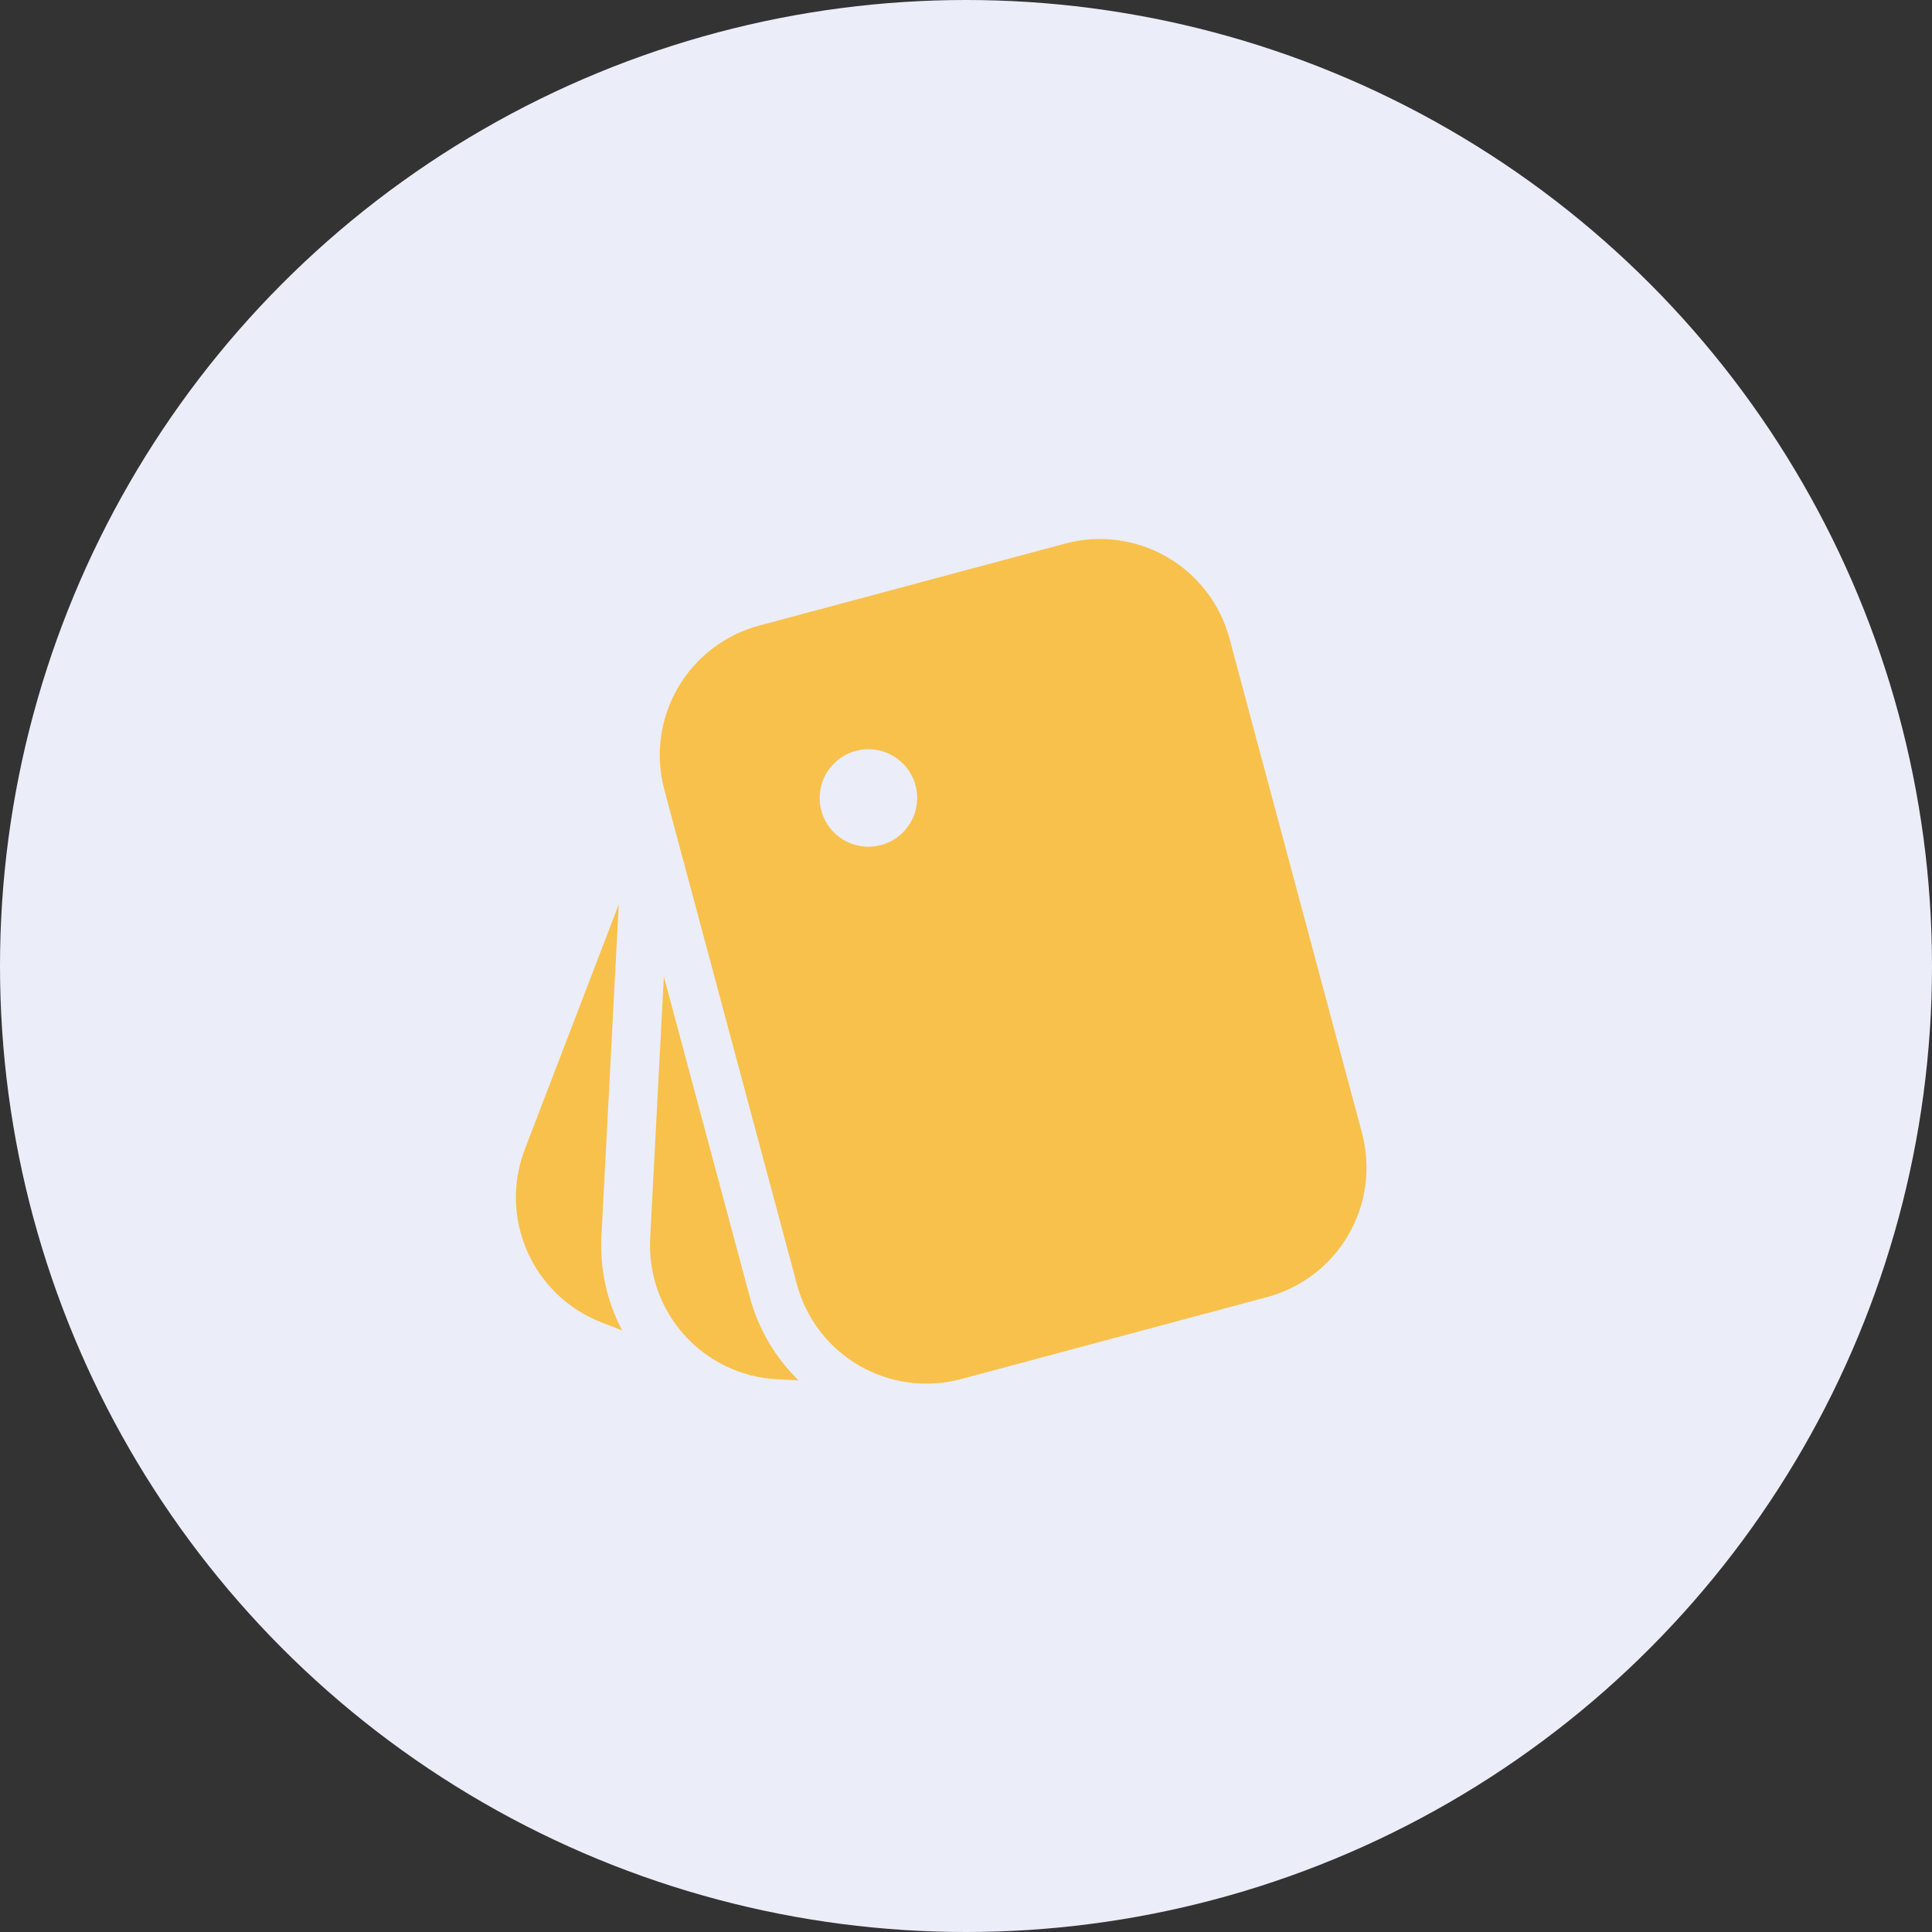
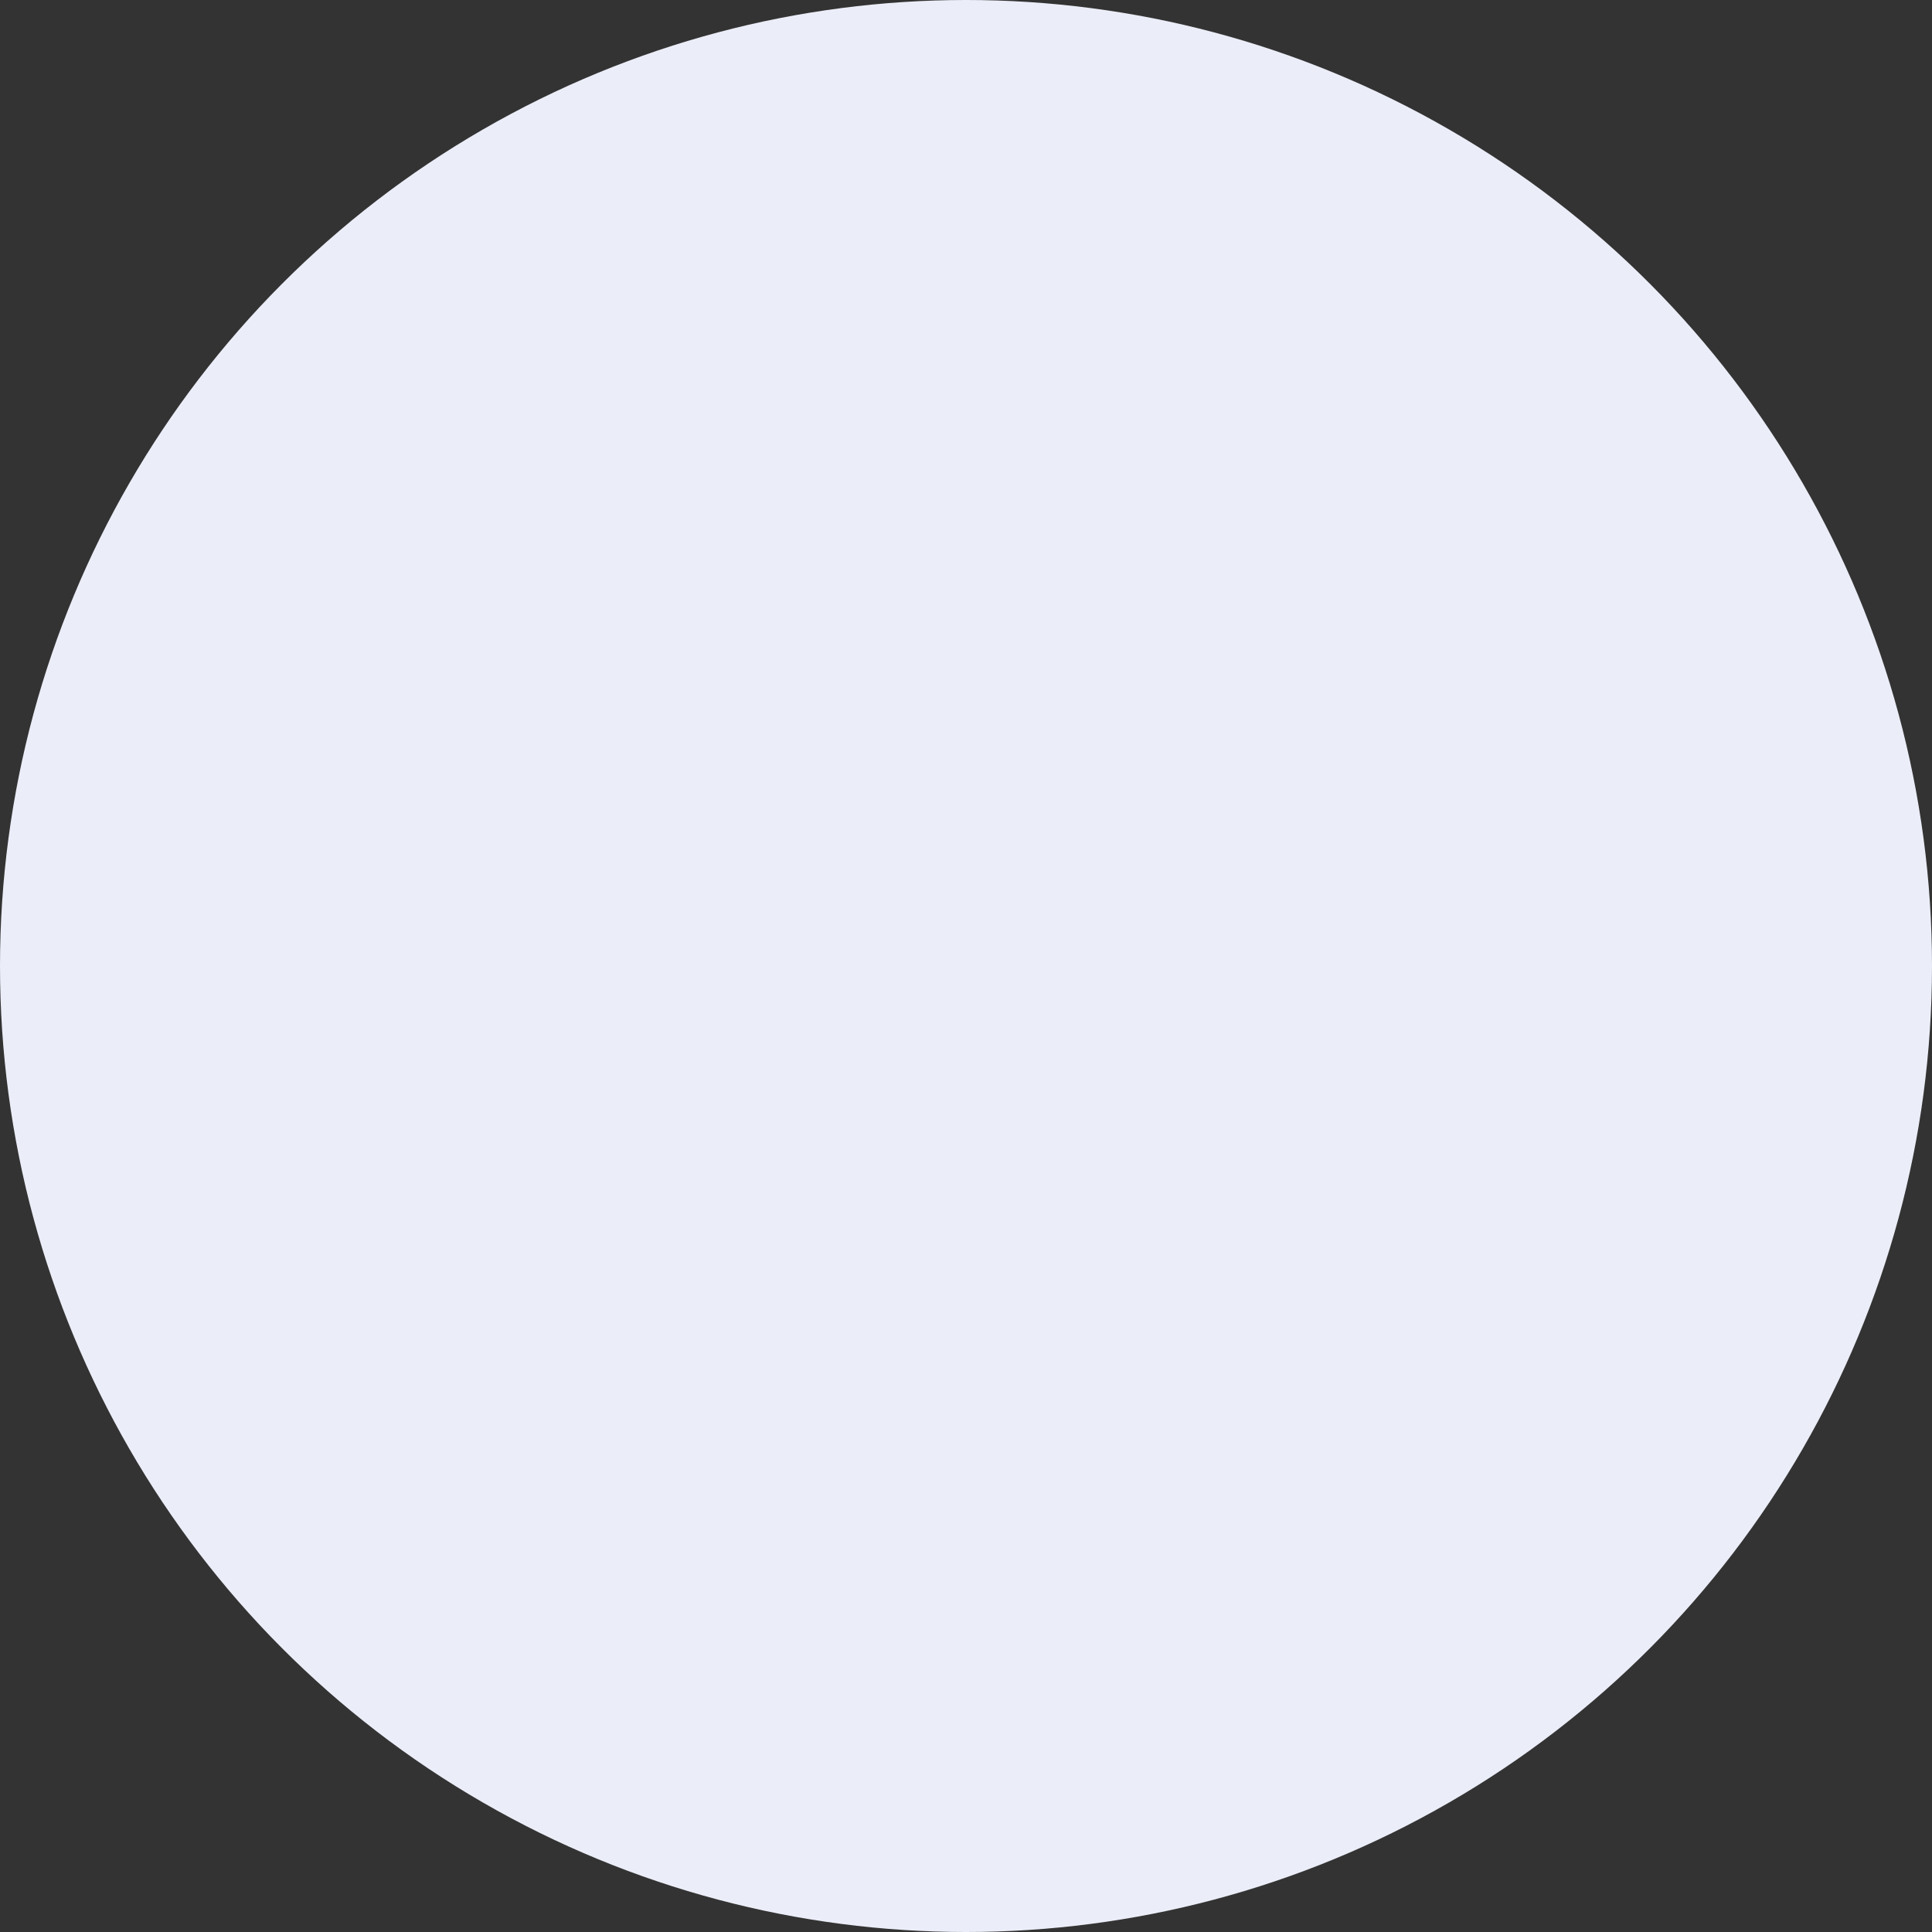
<svg xmlns="http://www.w3.org/2000/svg" width="71" height="71" viewBox="0 0 71 71" fill="none">
  <rect x="0" y="0" width="71" height="71" fill="#333333" stroke="none" />
  <circle cx="35.5" cy="35.5" r="35.5" fill="#EBEDF8" />
  <g clip-path="url(#clip0_247_1160)">
-     <path d="M45.181 23.461L50.051 41.632C50.218 42.257 50.261 42.909 50.177 43.551C50.092 44.192 49.882 44.811 49.558 45.371C49.235 45.932 48.804 46.423 48.291 46.816C47.777 47.21 47.191 47.499 46.566 47.667L35.32 50.68C34.058 51.018 32.713 50.842 31.581 50.188C30.45 49.535 29.624 48.459 29.286 47.197L24.414 29.024C24.247 28.399 24.204 27.747 24.288 27.106C24.373 26.464 24.583 25.846 24.907 25.285C25.23 24.725 25.661 24.234 26.174 23.84C26.688 23.446 27.274 23.157 27.899 22.99L39.147 19.976C39.772 19.809 40.424 19.766 41.065 19.851C41.707 19.935 42.325 20.145 42.886 20.469C43.446 20.793 43.937 21.223 44.331 21.737C44.725 22.25 45.014 22.836 45.181 23.461ZM33.647 28.87C33.587 28.642 33.482 28.428 33.339 28.24C33.196 28.052 33.018 27.895 32.813 27.776C32.609 27.657 32.384 27.581 32.15 27.549C31.916 27.518 31.678 27.534 31.45 27.595C31.223 27.655 31.009 27.761 30.822 27.905C30.635 28.049 30.478 28.228 30.36 28.433C30.243 28.637 30.167 28.863 30.137 29.097C30.107 29.331 30.123 29.569 30.185 29.797C30.31 30.254 30.61 30.643 31.021 30.879C31.432 31.115 31.919 31.178 32.377 31.056C32.834 30.934 33.225 30.635 33.463 30.225C33.701 29.816 33.767 29.328 33.647 28.87ZM24.396 35.888L27.553 47.659C27.863 48.826 28.484 49.886 29.348 50.729L28.555 50.687C27.25 50.619 26.026 50.035 25.151 49.064C24.277 48.093 23.824 46.814 23.893 45.509L24.396 35.888ZM22.739 33.238L22.103 45.414C22.037 46.667 22.318 47.856 22.863 48.89L22.121 48.604C21.517 48.372 20.964 48.023 20.495 47.578C20.025 47.132 19.648 46.599 19.385 46.008C19.122 45.417 18.978 44.779 18.961 44.133C18.944 43.486 19.054 42.842 19.286 42.238L22.739 33.238Z" fill="#F8C14C" />
+     <path d="M45.181 23.461L50.051 41.632C50.218 42.257 50.261 42.909 50.177 43.551C50.092 44.192 49.882 44.811 49.558 45.371C49.235 45.932 48.804 46.423 48.291 46.816C47.777 47.21 47.191 47.499 46.566 47.667L35.32 50.68C34.058 51.018 32.713 50.842 31.581 50.188C30.45 49.535 29.624 48.459 29.286 47.197L24.414 29.024C24.247 28.399 24.204 27.747 24.288 27.106C24.373 26.464 24.583 25.846 24.907 25.285C25.23 24.725 25.661 24.234 26.174 23.84C26.688 23.446 27.274 23.157 27.899 22.99L39.147 19.976C39.772 19.809 40.424 19.766 41.065 19.851C41.707 19.935 42.325 20.145 42.886 20.469C43.446 20.793 43.937 21.223 44.331 21.737C44.725 22.25 45.014 22.836 45.181 23.461ZM33.647 28.87C33.587 28.642 33.482 28.428 33.339 28.24C33.196 28.052 33.018 27.895 32.813 27.776C32.609 27.657 32.384 27.581 32.15 27.549C31.916 27.518 31.678 27.534 31.45 27.595C31.223 27.655 31.009 27.761 30.822 27.905C30.635 28.049 30.478 28.228 30.36 28.433C30.243 28.637 30.167 28.863 30.137 29.097C30.107 29.331 30.123 29.569 30.185 29.797C30.31 30.254 30.61 30.643 31.021 30.879C31.432 31.115 31.919 31.178 32.377 31.056C32.834 30.934 33.225 30.635 33.463 30.225C33.701 29.816 33.767 29.328 33.647 28.87M24.396 35.888L27.553 47.659C27.863 48.826 28.484 49.886 29.348 50.729L28.555 50.687C27.25 50.619 26.026 50.035 25.151 49.064C24.277 48.093 23.824 46.814 23.893 45.509L24.396 35.888ZM22.739 33.238L22.103 45.414C22.037 46.667 22.318 47.856 22.863 48.89L22.121 48.604C21.517 48.372 20.964 48.023 20.495 47.578C20.025 47.132 19.648 46.599 19.385 46.008C19.122 45.417 18.978 44.779 18.961 44.133C18.944 43.486 19.054 42.842 19.286 42.238L22.739 33.238Z" fill="#F8C14C" />
  </g>
  <defs>
    <clipPath id="clip0_247_1160">
-       <rect width="36" height="36" fill="white" transform="translate(18 18)" />
-     </clipPath>
+       </clipPath>
  </defs>
</svg>